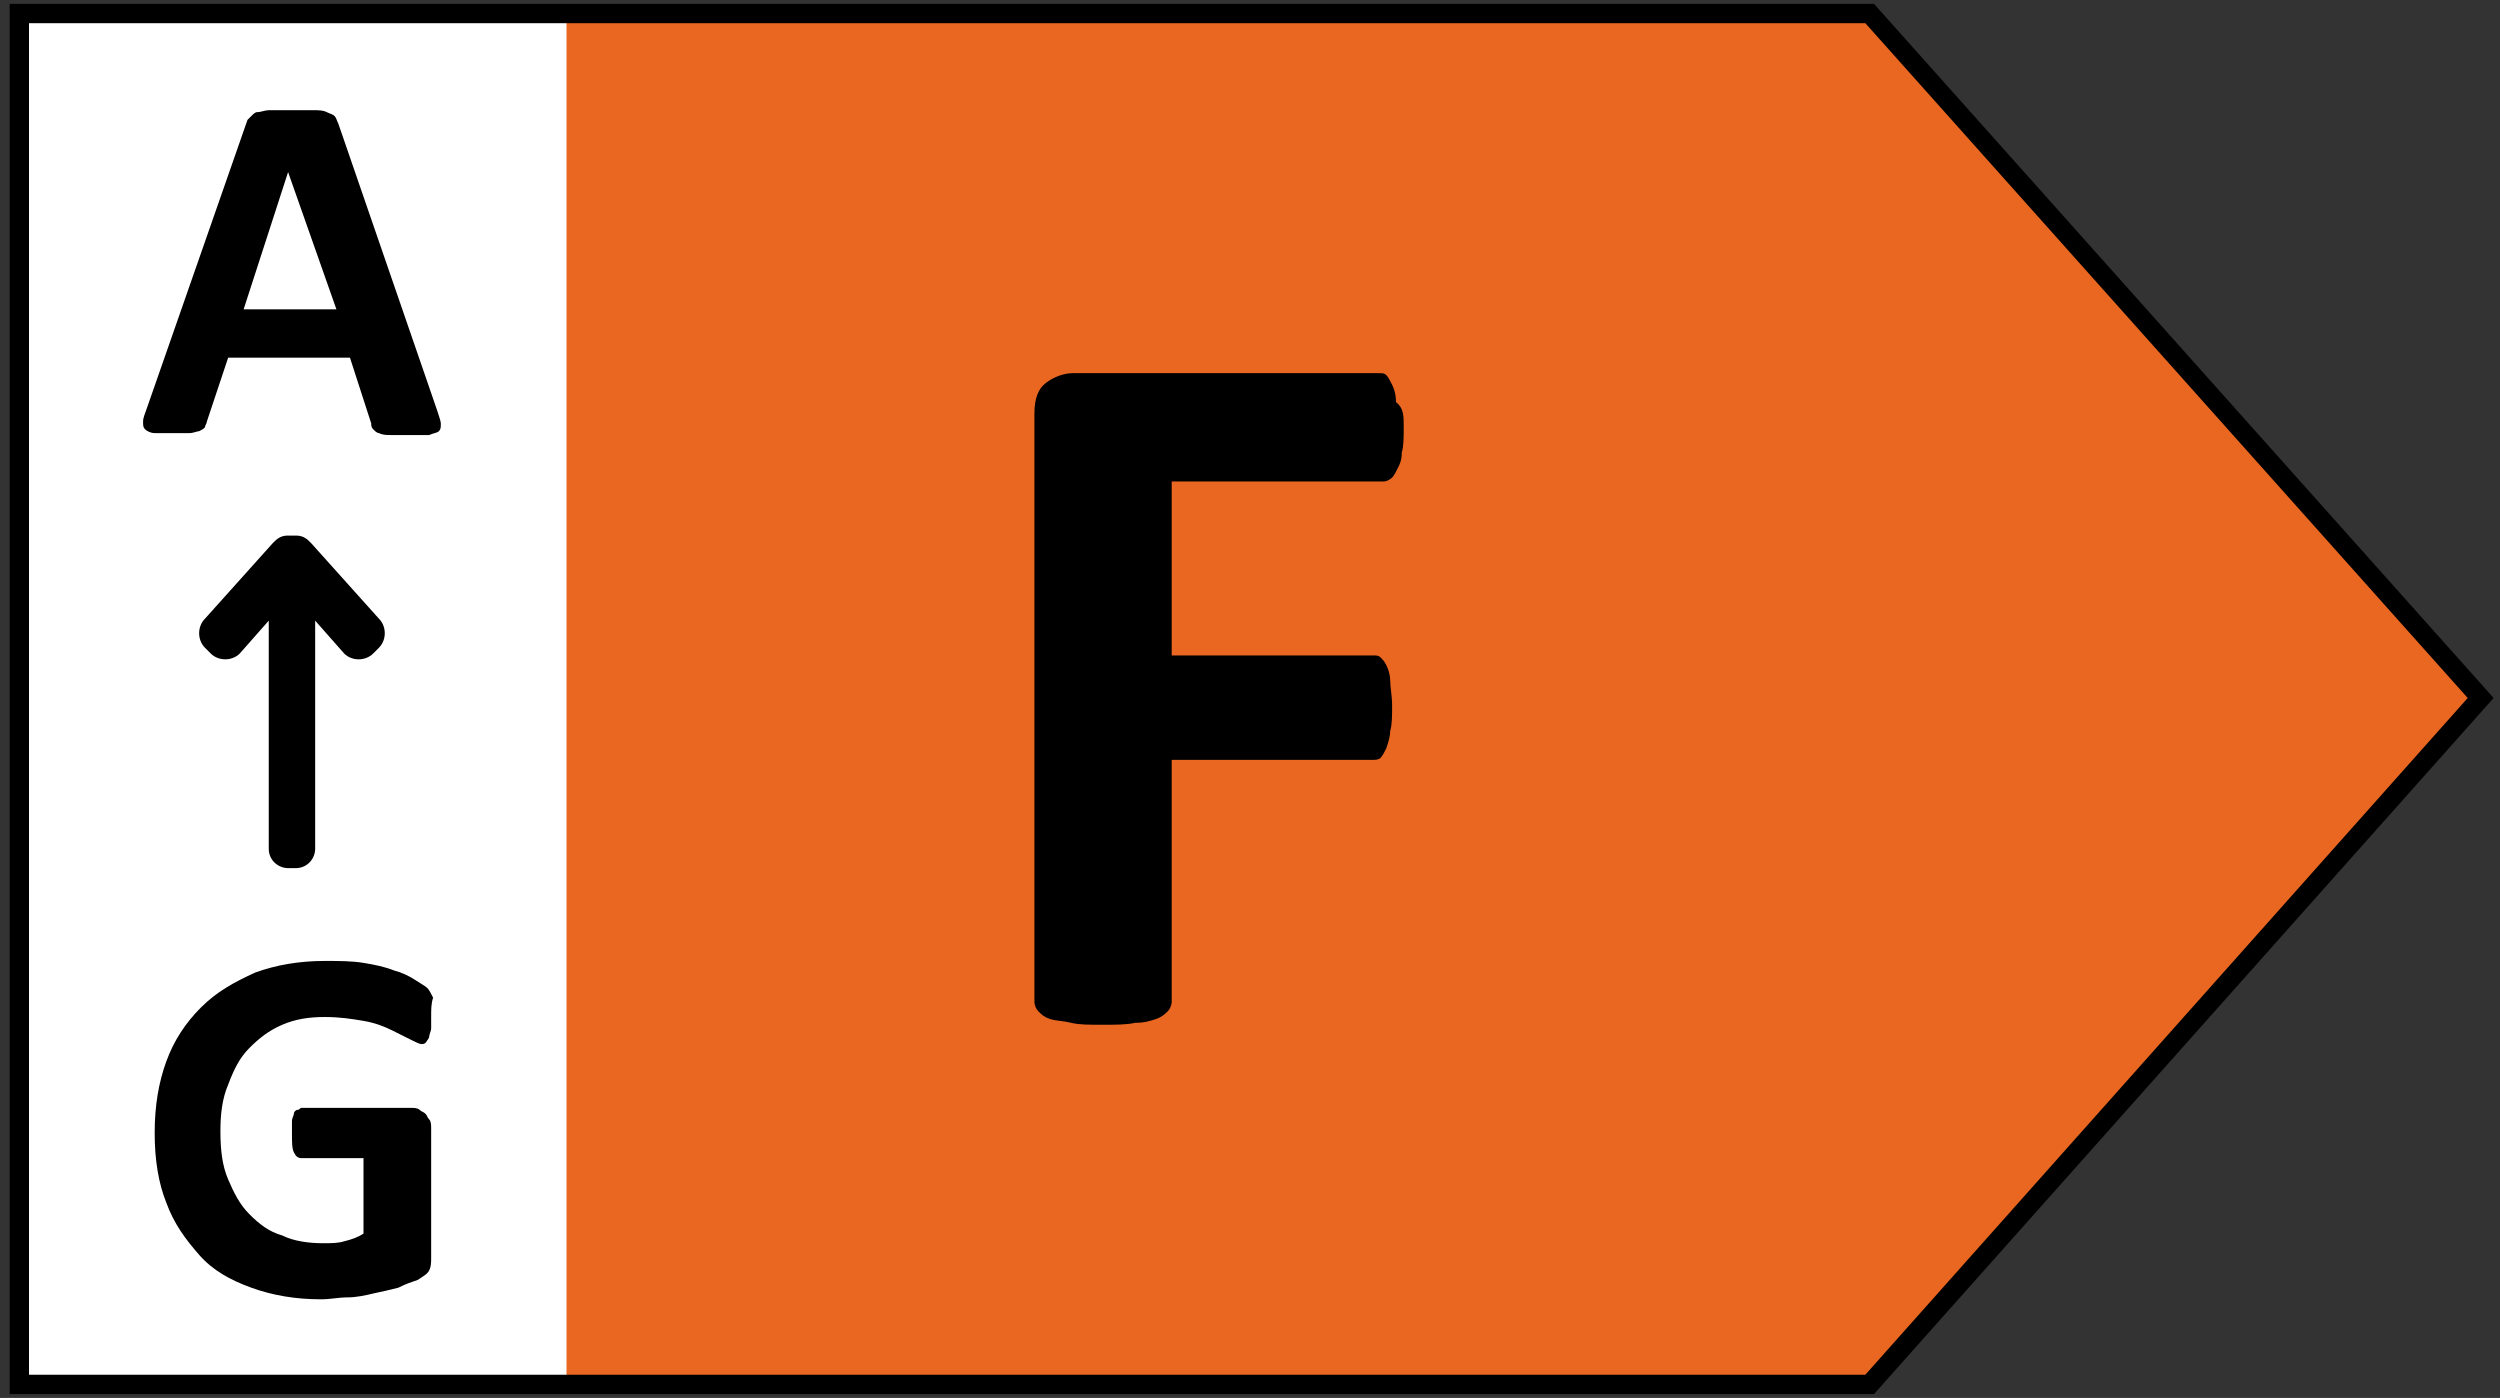
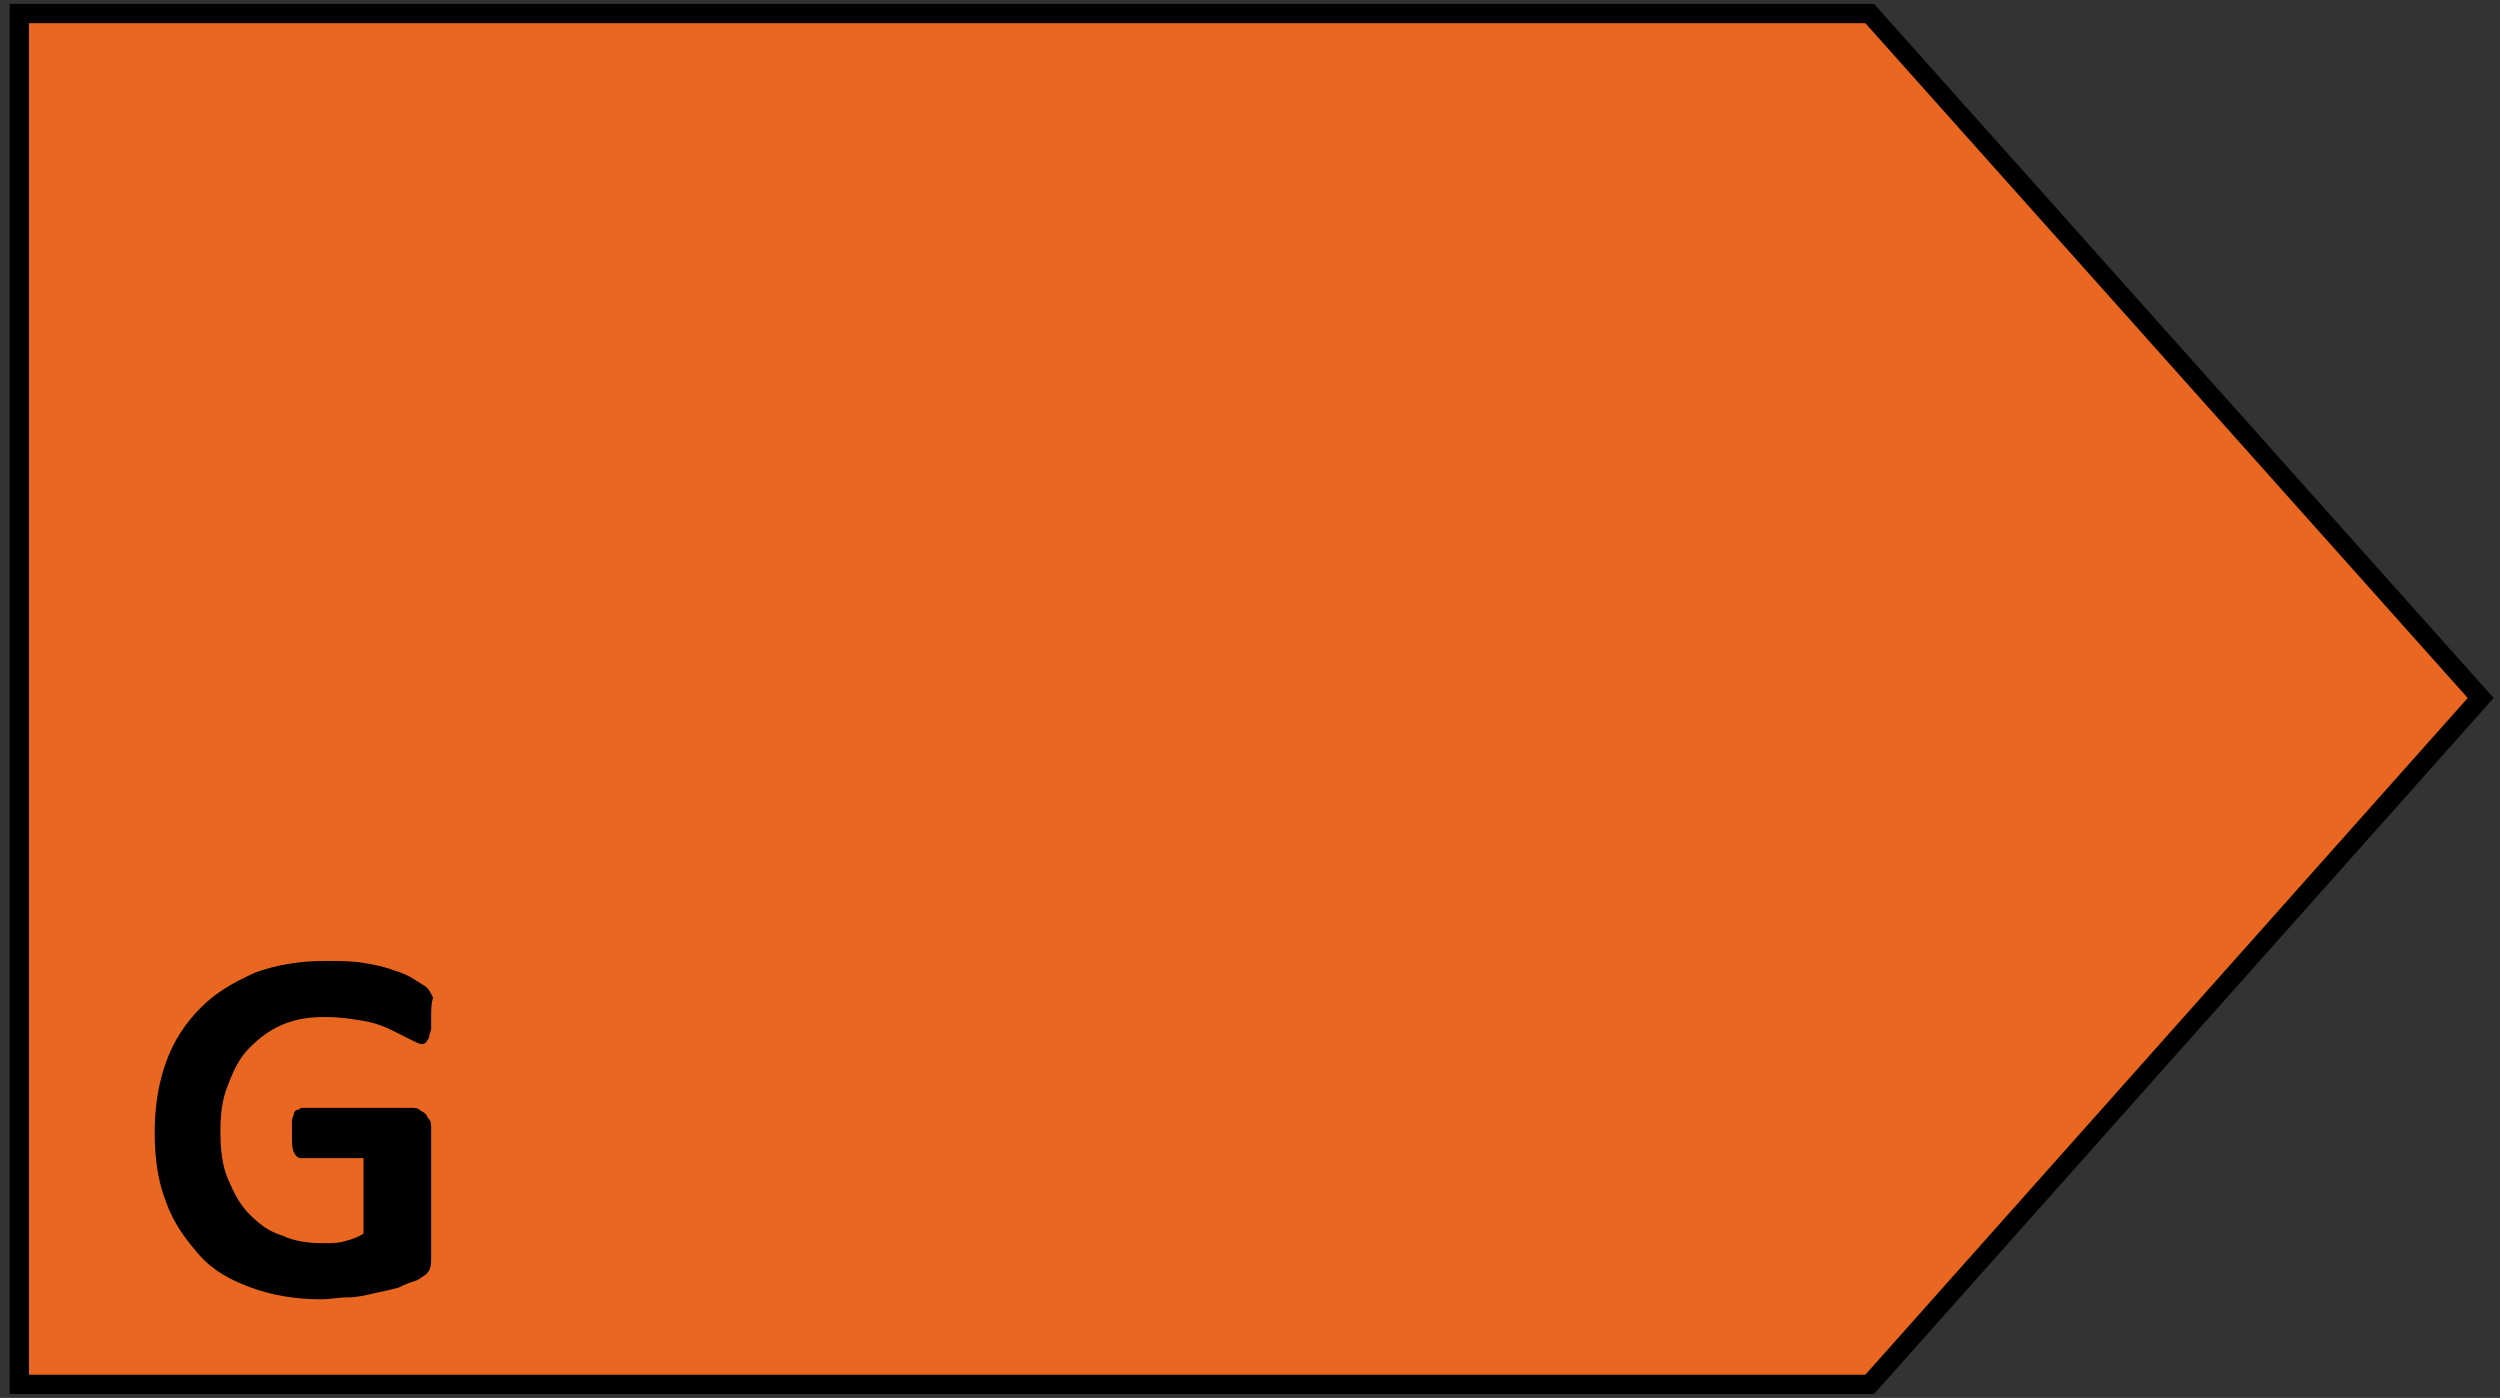
<svg xmlns="http://www.w3.org/2000/svg" version="1.1" id="Livello_1" x="0px" y="0px" viewBox="0 0 129.3 72.3" style="enable-background:new 0 0 129.3 72.3;" xml:space="preserve">
  <rect x="0" y="0" width="129.3" height="72.3" fill="#333333" stroke="none" />
  <style type="text/css">
	.st0{fill:#EA6721;}
	.st1{fill:#FFFFFF;}
	.st2{fill:none;stroke:#000000;stroke-miterlimit:10;}
</style>
  <g>
    <polygon class="st0" points="96.7,71.6 1,71.6 1,0.7 96.7,0.7 128.3,36.1  " />
-     <rect x="1" y="0.7" class="st1" width="28.3" height="70.9" />
    <polygon class="st2" points="96.7,71.6 1,71.6 1,0.7 96.7,0.7 128.3,36.1  " />
    <g>
-       <path d="M22.6,21.2c0.1,0.3,0.2,0.6,0.2,0.7c0,0.2,0,0.3-0.1,0.4s-0.3,0.1-0.5,0.2c-0.2,0-0.6,0-1,0s-0.8,0-1,0s-0.4,0-0.6-0.1    c-0.1,0-0.2-0.1-0.3-0.2c-0.1-0.1-0.1-0.2-0.1-0.3l-1.1-3.4h-6.3l-1.1,3.3c0,0.1-0.1,0.2-0.1,0.3c-0.1,0.1-0.1,0.1-0.3,0.2    c-0.1,0-0.3,0.1-0.5,0.1s-0.5,0-0.9,0s-0.7,0-0.9,0c-0.2,0-0.4-0.1-0.5-0.2S7.4,22,7.4,21.8c0-0.2,0.1-0.4,0.2-0.7l5.2-14.9    c0,0,0.1-0.1,0.2-0.2s0.2-0.2,0.3-0.2c0.2,0,0.4-0.1,0.6-0.1c0.3,0,0.6,0,1.1,0s0.9,0,1.2,0c0.3,0,0.5,0,0.7,0.1s0.3,0.1,0.4,0.2    s0.1,0.2,0.2,0.4L22.6,21.2z M14.9,8.9L14.9,8.9L12.6,16h4.8L14.9,8.9z" />
-     </g>
+       </g>
    <g>
      <path d="M22.3,52.6c0,0.3,0,0.5,0,0.6s-0.1,0.3-0.1,0.4s-0.1,0.2-0.1,0.2C22,54,21.9,54,21.8,54s-0.3-0.1-0.5-0.2s-0.6-0.3-1-0.5    s-0.9-0.4-1.5-0.5s-1.2-0.2-2-0.2c-0.8,0-1.5,0.1-2.2,0.4s-1.2,0.7-1.7,1.2s-0.8,1.1-1.1,1.9c-0.3,0.7-0.4,1.5-0.4,2.4    c0,1,0.1,1.8,0.4,2.5c0.3,0.7,0.6,1.3,1.1,1.8s1,0.9,1.7,1.1c0.6,0.3,1.4,0.4,2.1,0.4c0.4,0,0.8,0,1.1-0.1c0.4-0.1,0.7-0.2,1-0.4    v-3.9h-3.2c-0.2,0-0.3-0.1-0.4-0.3s-0.1-0.5-0.1-1c0-0.2,0-0.4,0-0.6c0-0.2,0.1-0.3,0.1-0.4s0.1-0.2,0.2-0.2s0.1-0.1,0.2-0.1h5.7    c0.1,0,0.3,0,0.4,0.1s0.2,0.1,0.3,0.2c0.1,0.1,0.1,0.2,0.2,0.3s0.1,0.3,0.1,0.5V65c0,0.3,0,0.5-0.1,0.7s-0.3,0.3-0.6,0.5    c-0.3,0.1-0.6,0.2-1,0.4c-0.4,0.1-0.8,0.2-1.3,0.3c-0.4,0.1-0.9,0.2-1.3,0.2c-0.5,0-0.9,0.1-1.4,0.1c-1.3,0-2.5-0.2-3.6-0.6    s-2-0.9-2.7-1.7S9,63.3,8.6,62.2C8.2,61.2,8,60,8,58.6c0-1.4,0.2-2.6,0.6-3.7s1-2,1.8-2.8s1.7-1.3,2.8-1.8    c1.1-0.4,2.3-0.6,3.6-0.6c0.7,0,1.4,0,2,0.1s1.1,0.2,1.6,0.4c0.4,0.1,0.8,0.3,1.1,0.5s0.5,0.3,0.6,0.4c0.1,0.1,0.2,0.3,0.3,0.5    C22.3,51.9,22.3,52.2,22.3,52.6z" />
    </g>
    <g>
-       <path d="M72.6,22.1c0,0.5,0,1-0.1,1.3c0,0.4-0.1,0.6-0.2,0.8c-0.1,0.2-0.2,0.4-0.3,0.5c-0.1,0.1-0.3,0.2-0.4,0.2h-11v9H71    c0.2,0,0.3,0,0.4,0.1s0.2,0.2,0.3,0.4c0.1,0.2,0.2,0.5,0.2,0.8S72,36,72,36.5s0,1-0.1,1.3c0,0.3-0.1,0.6-0.2,0.9    c-0.1,0.2-0.2,0.4-0.3,0.5s-0.3,0.1-0.4,0.1H60.6v12.5c0,0.2-0.1,0.4-0.2,0.5c-0.1,0.1-0.3,0.3-0.6,0.4c-0.3,0.1-0.6,0.2-1.1,0.2    C58.3,53,57.7,53,57,53s-1.2,0-1.6-0.1c-0.4-0.1-0.8-0.1-1.1-0.2c-0.3-0.1-0.4-0.2-0.6-0.4c-0.1-0.1-0.2-0.3-0.2-0.5V21.4    c0-0.8,0.2-1.3,0.6-1.6c0.4-0.3,0.9-0.5,1.4-0.5h15.8c0.2,0,0.3,0,0.4,0.1s0.2,0.3,0.3,0.5c0.1,0.2,0.2,0.5,0.2,0.9    C72.6,21.1,72.6,21.5,72.6,22.1z" />
-     </g>
-     <path d="M19.6,32l-3.5-3.9L16,28l0,0l0,0c-0.2-0.2-0.4-0.3-0.7-0.3h-0.4c-0.3,0-0.5,0.1-0.7,0.3l0,0l0,0l-0.1,0.1L10.6,32   c-0.4,0.4-0.4,1.1,0,1.5l0.3,0.3c0.4,0.4,1.1,0.4,1.5,0l1.5-1.7v11.8c0,0.6,0.5,1,1,1h0.4c0.6,0,1-0.5,1-1V32.1l1.5,1.7   c0.4,0.4,1.1,0.4,1.5,0l0.3-0.3C20,33.1,20,32.4,19.6,32z" />
+       </g>
  </g>
</svg>